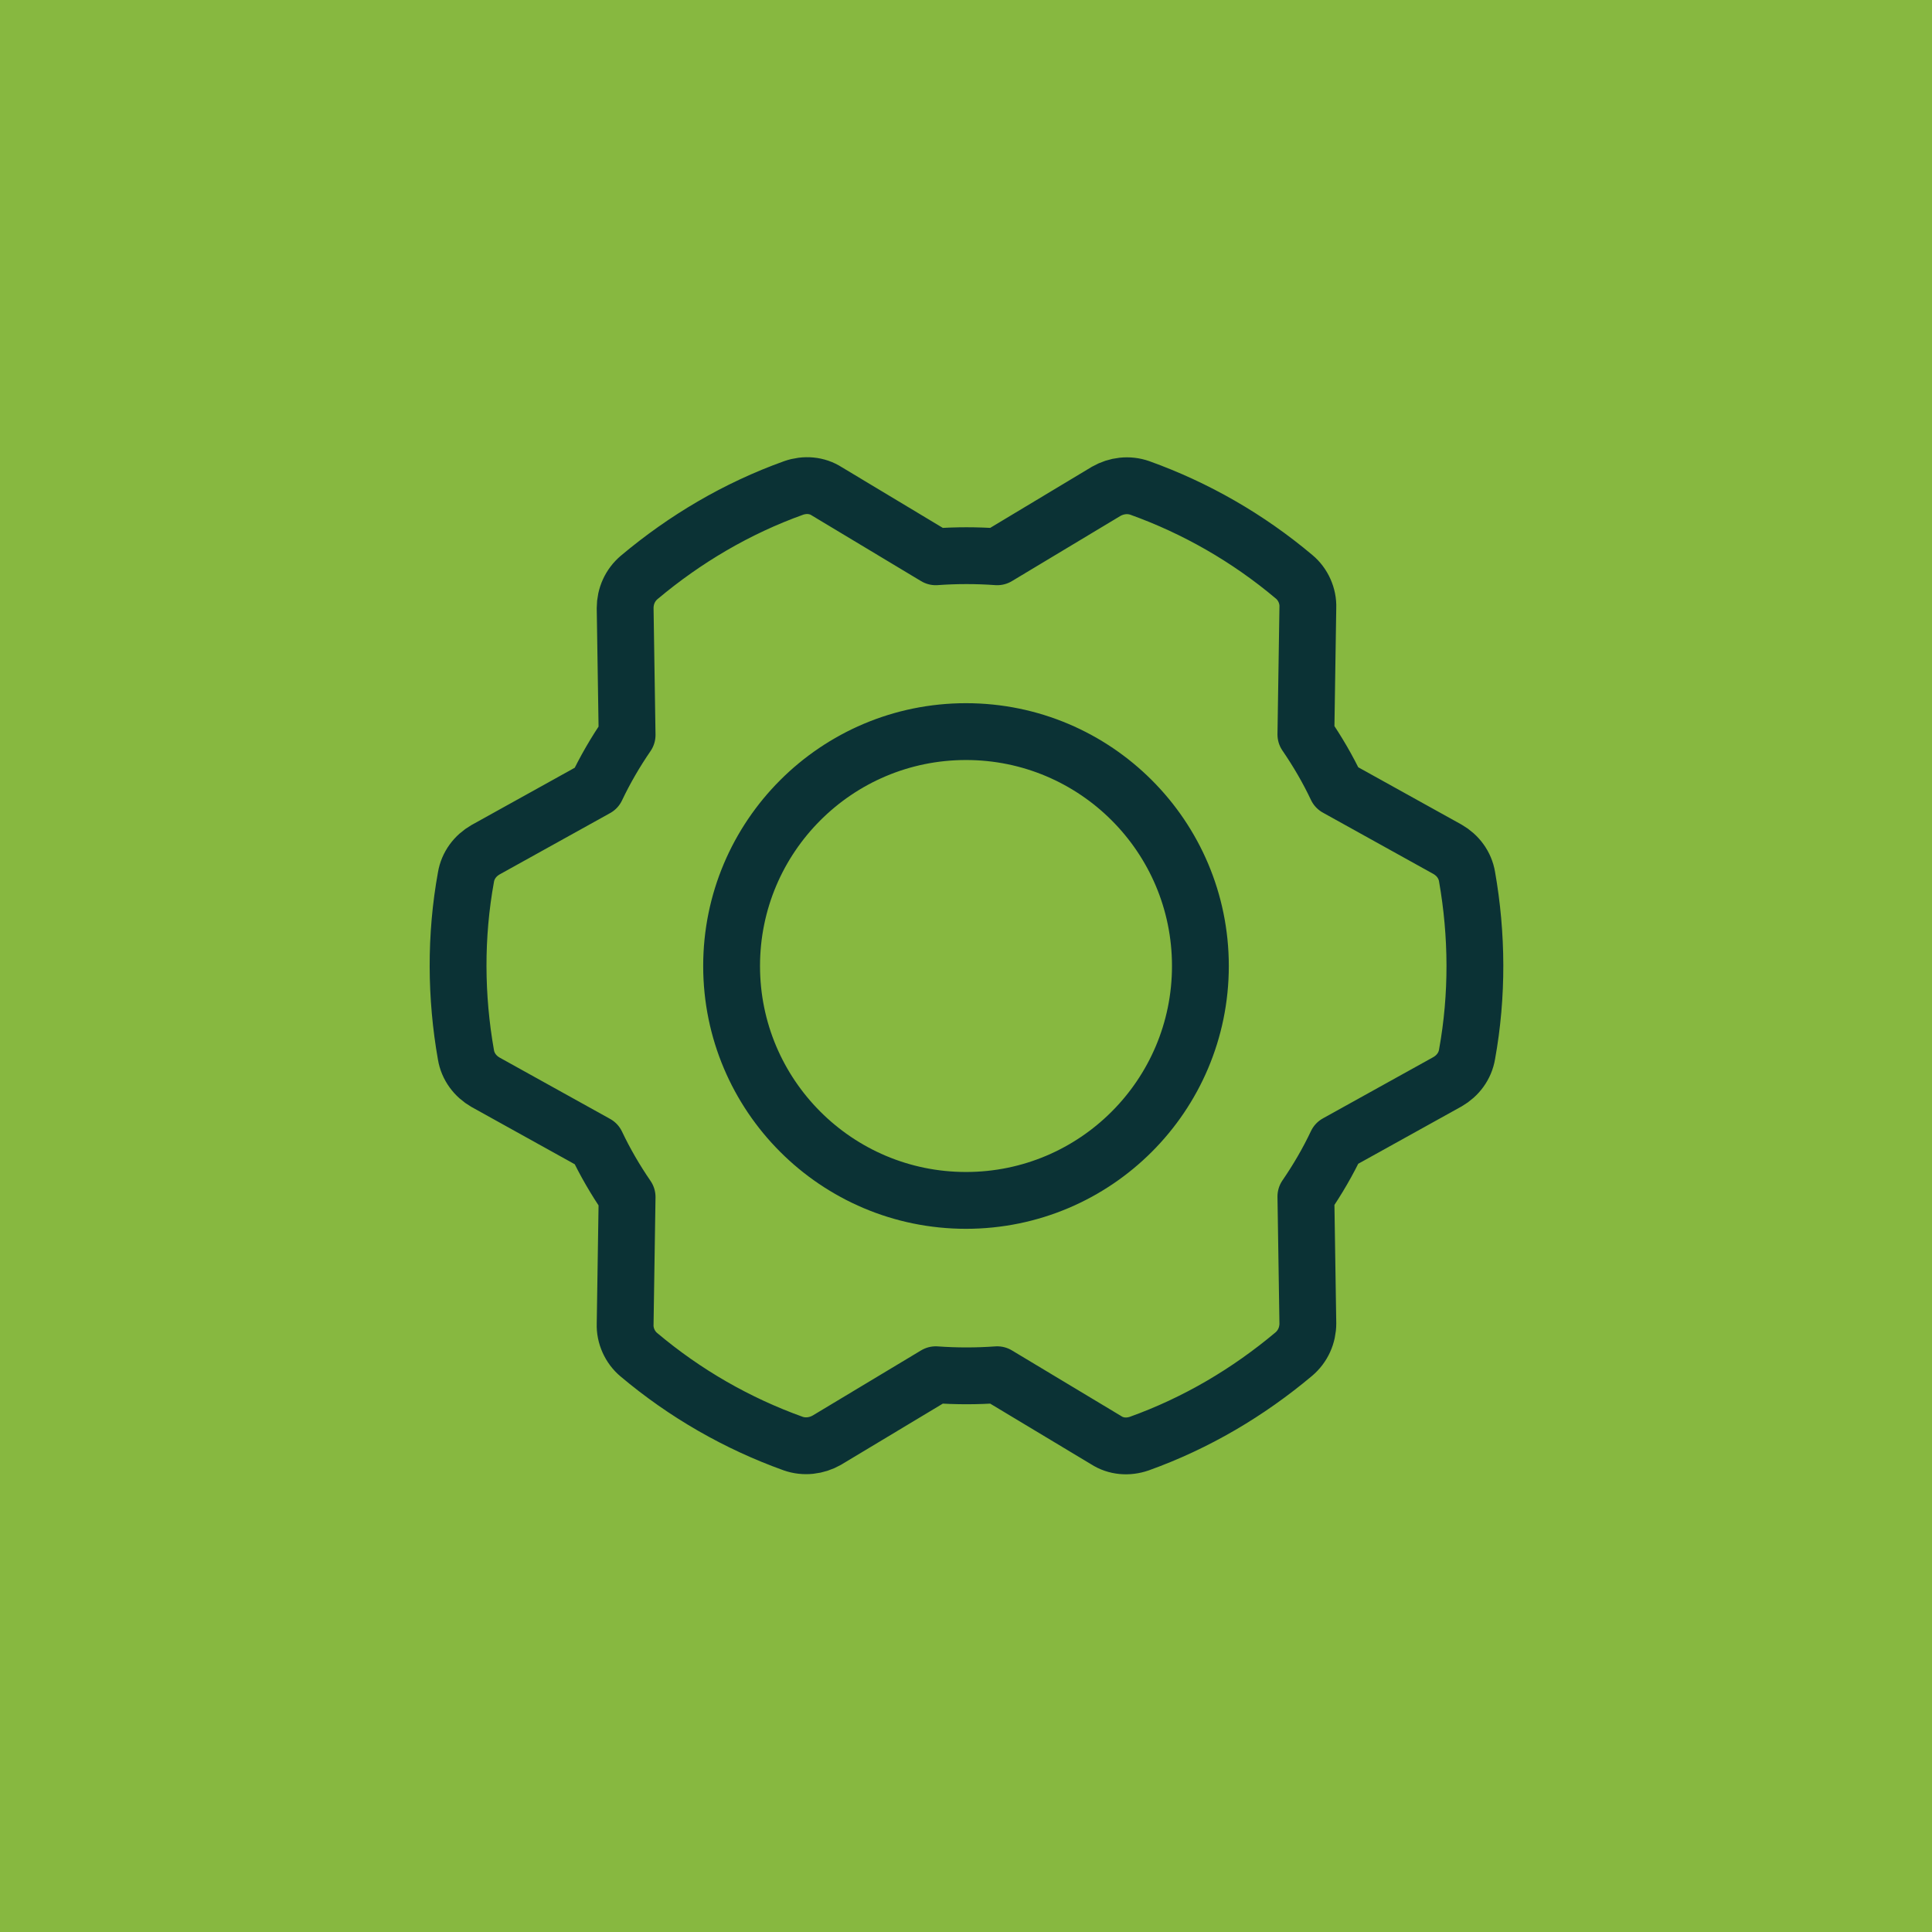
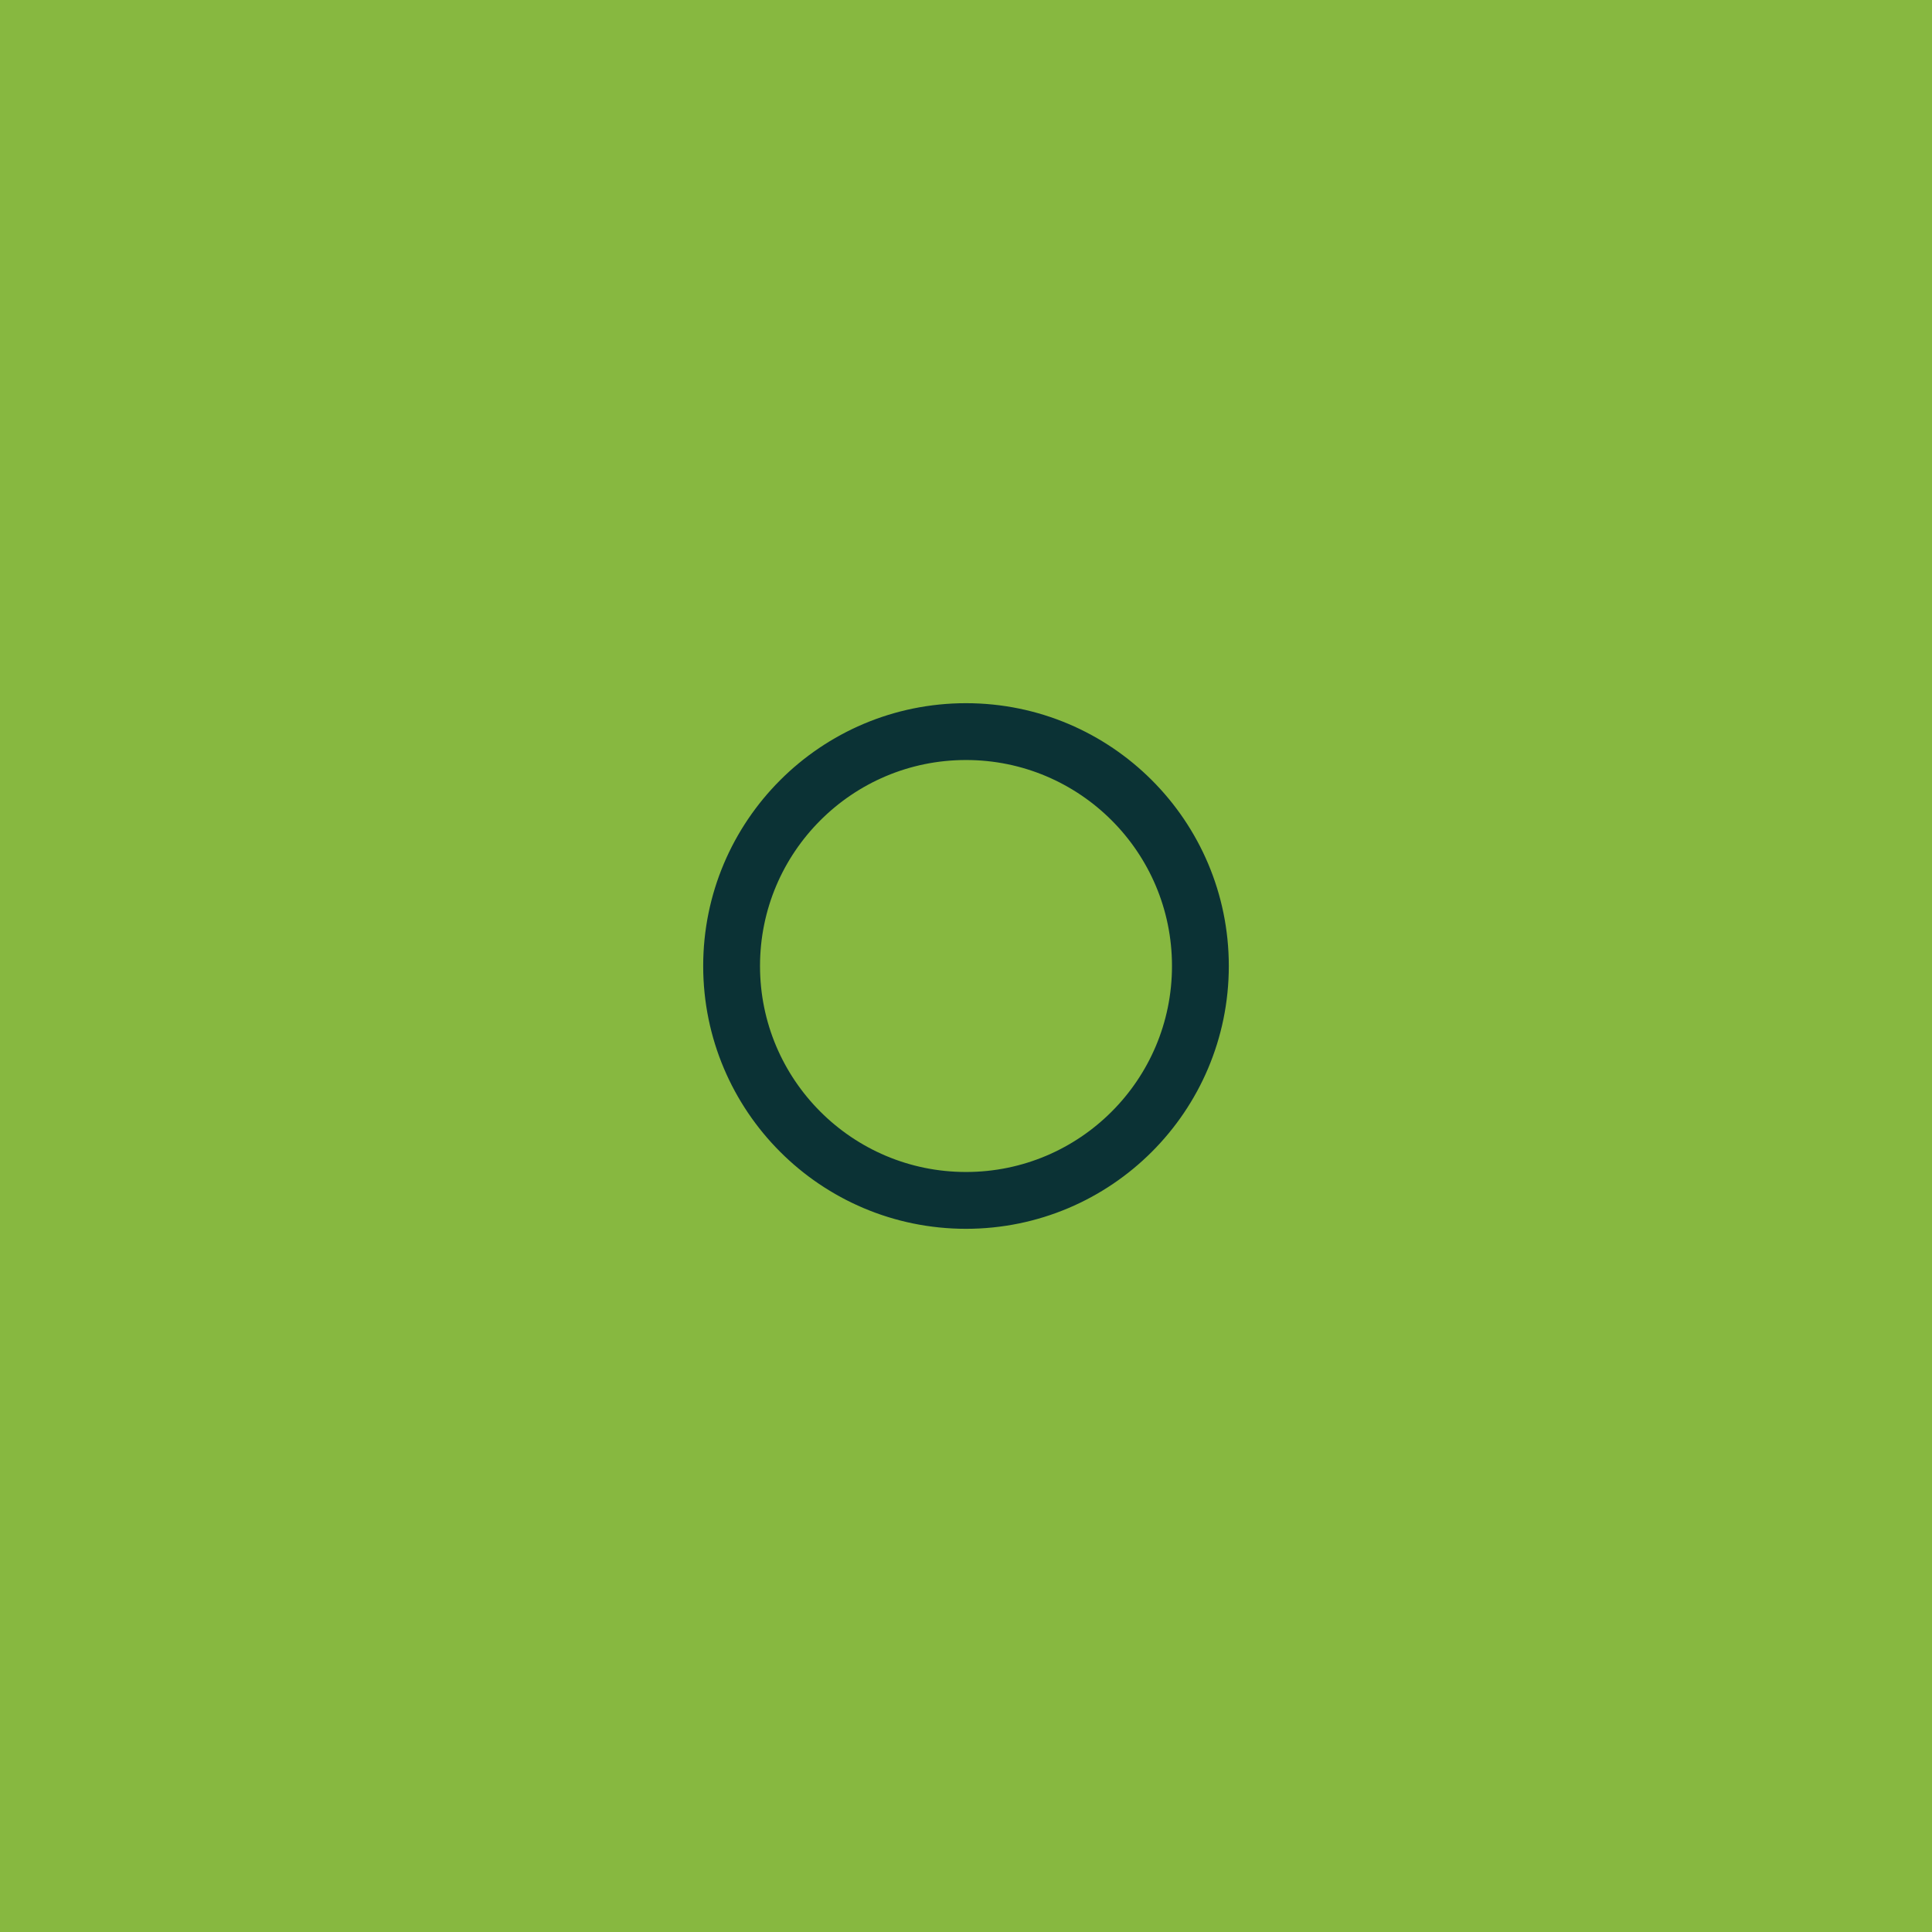
<svg xmlns="http://www.w3.org/2000/svg" width="68" height="68" viewBox="0 0 68 68" fill="none">
  <rect width="68" height="68" fill="#87B840" />
-   <path d="M20.989 27.744C21.299 27.091 21.66 26.472 22.072 25.87L22.003 21.402C22.003 20.989 22.175 20.594 22.502 20.319C24.1 18.978 25.922 17.895 27.933 17.174C28.328 17.036 28.758 17.07 29.102 17.294L32.935 19.597C33.657 19.545 34.378 19.545 35.1 19.597L38.933 17.294C39.294 17.087 39.724 17.036 40.119 17.174C42.078 17.878 43.917 18.927 45.55 20.302C45.86 20.559 46.049 20.972 46.032 21.384L45.963 25.853C46.375 26.455 46.736 27.073 47.045 27.727L50.947 29.892C51.308 30.099 51.566 30.442 51.635 30.855C51.995 32.9 52.013 35.031 51.635 37.111C51.566 37.523 51.308 37.867 50.947 38.074L47.045 40.239C46.736 40.892 46.375 41.511 45.963 42.112L46.032 46.581C46.032 46.994 45.86 47.389 45.533 47.664C43.935 49.005 42.113 50.087 40.102 50.809C39.706 50.947 39.277 50.913 38.933 50.689L35.1 48.386C34.378 48.438 33.657 48.438 32.935 48.386L29.102 50.689C28.741 50.895 28.311 50.947 27.916 50.809C25.956 50.105 24.117 49.056 22.485 47.681C22.175 47.423 21.986 47.011 22.003 46.599L22.072 42.13C21.66 41.528 21.299 40.909 20.989 40.256L17.088 38.091C16.727 37.884 16.469 37.541 16.4 37.128C16.039 35.083 16.022 32.952 16.4 30.872C16.469 30.459 16.727 30.116 17.088 29.909L20.989 27.744Z" stroke="#0B3235" stroke-width="2" stroke-miterlimit="10" stroke-linecap="round" stroke-linejoin="round" />
-   <path d="M34 42.25C38.556 42.25 42.25 38.556 42.25 34C42.25 29.444 38.556 25.75 34 25.75C29.444 25.75 25.75 29.444 25.75 34C25.75 38.556 29.444 42.25 34 42.25Z" stroke="#0B3235" stroke-width="2" stroke-miterlimit="10" stroke-linecap="round" stroke-linejoin="round" />
+   <path d="M34 42.25C38.556 42.25 42.25 38.556 42.25 34C42.25 29.444 38.556 25.75 34 25.75C29.444 25.75 25.75 29.444 25.75 34C25.75 38.556 29.444 42.25 34 42.25" stroke="#0B3235" stroke-width="2" stroke-miterlimit="10" stroke-linecap="round" stroke-linejoin="round" />
</svg>